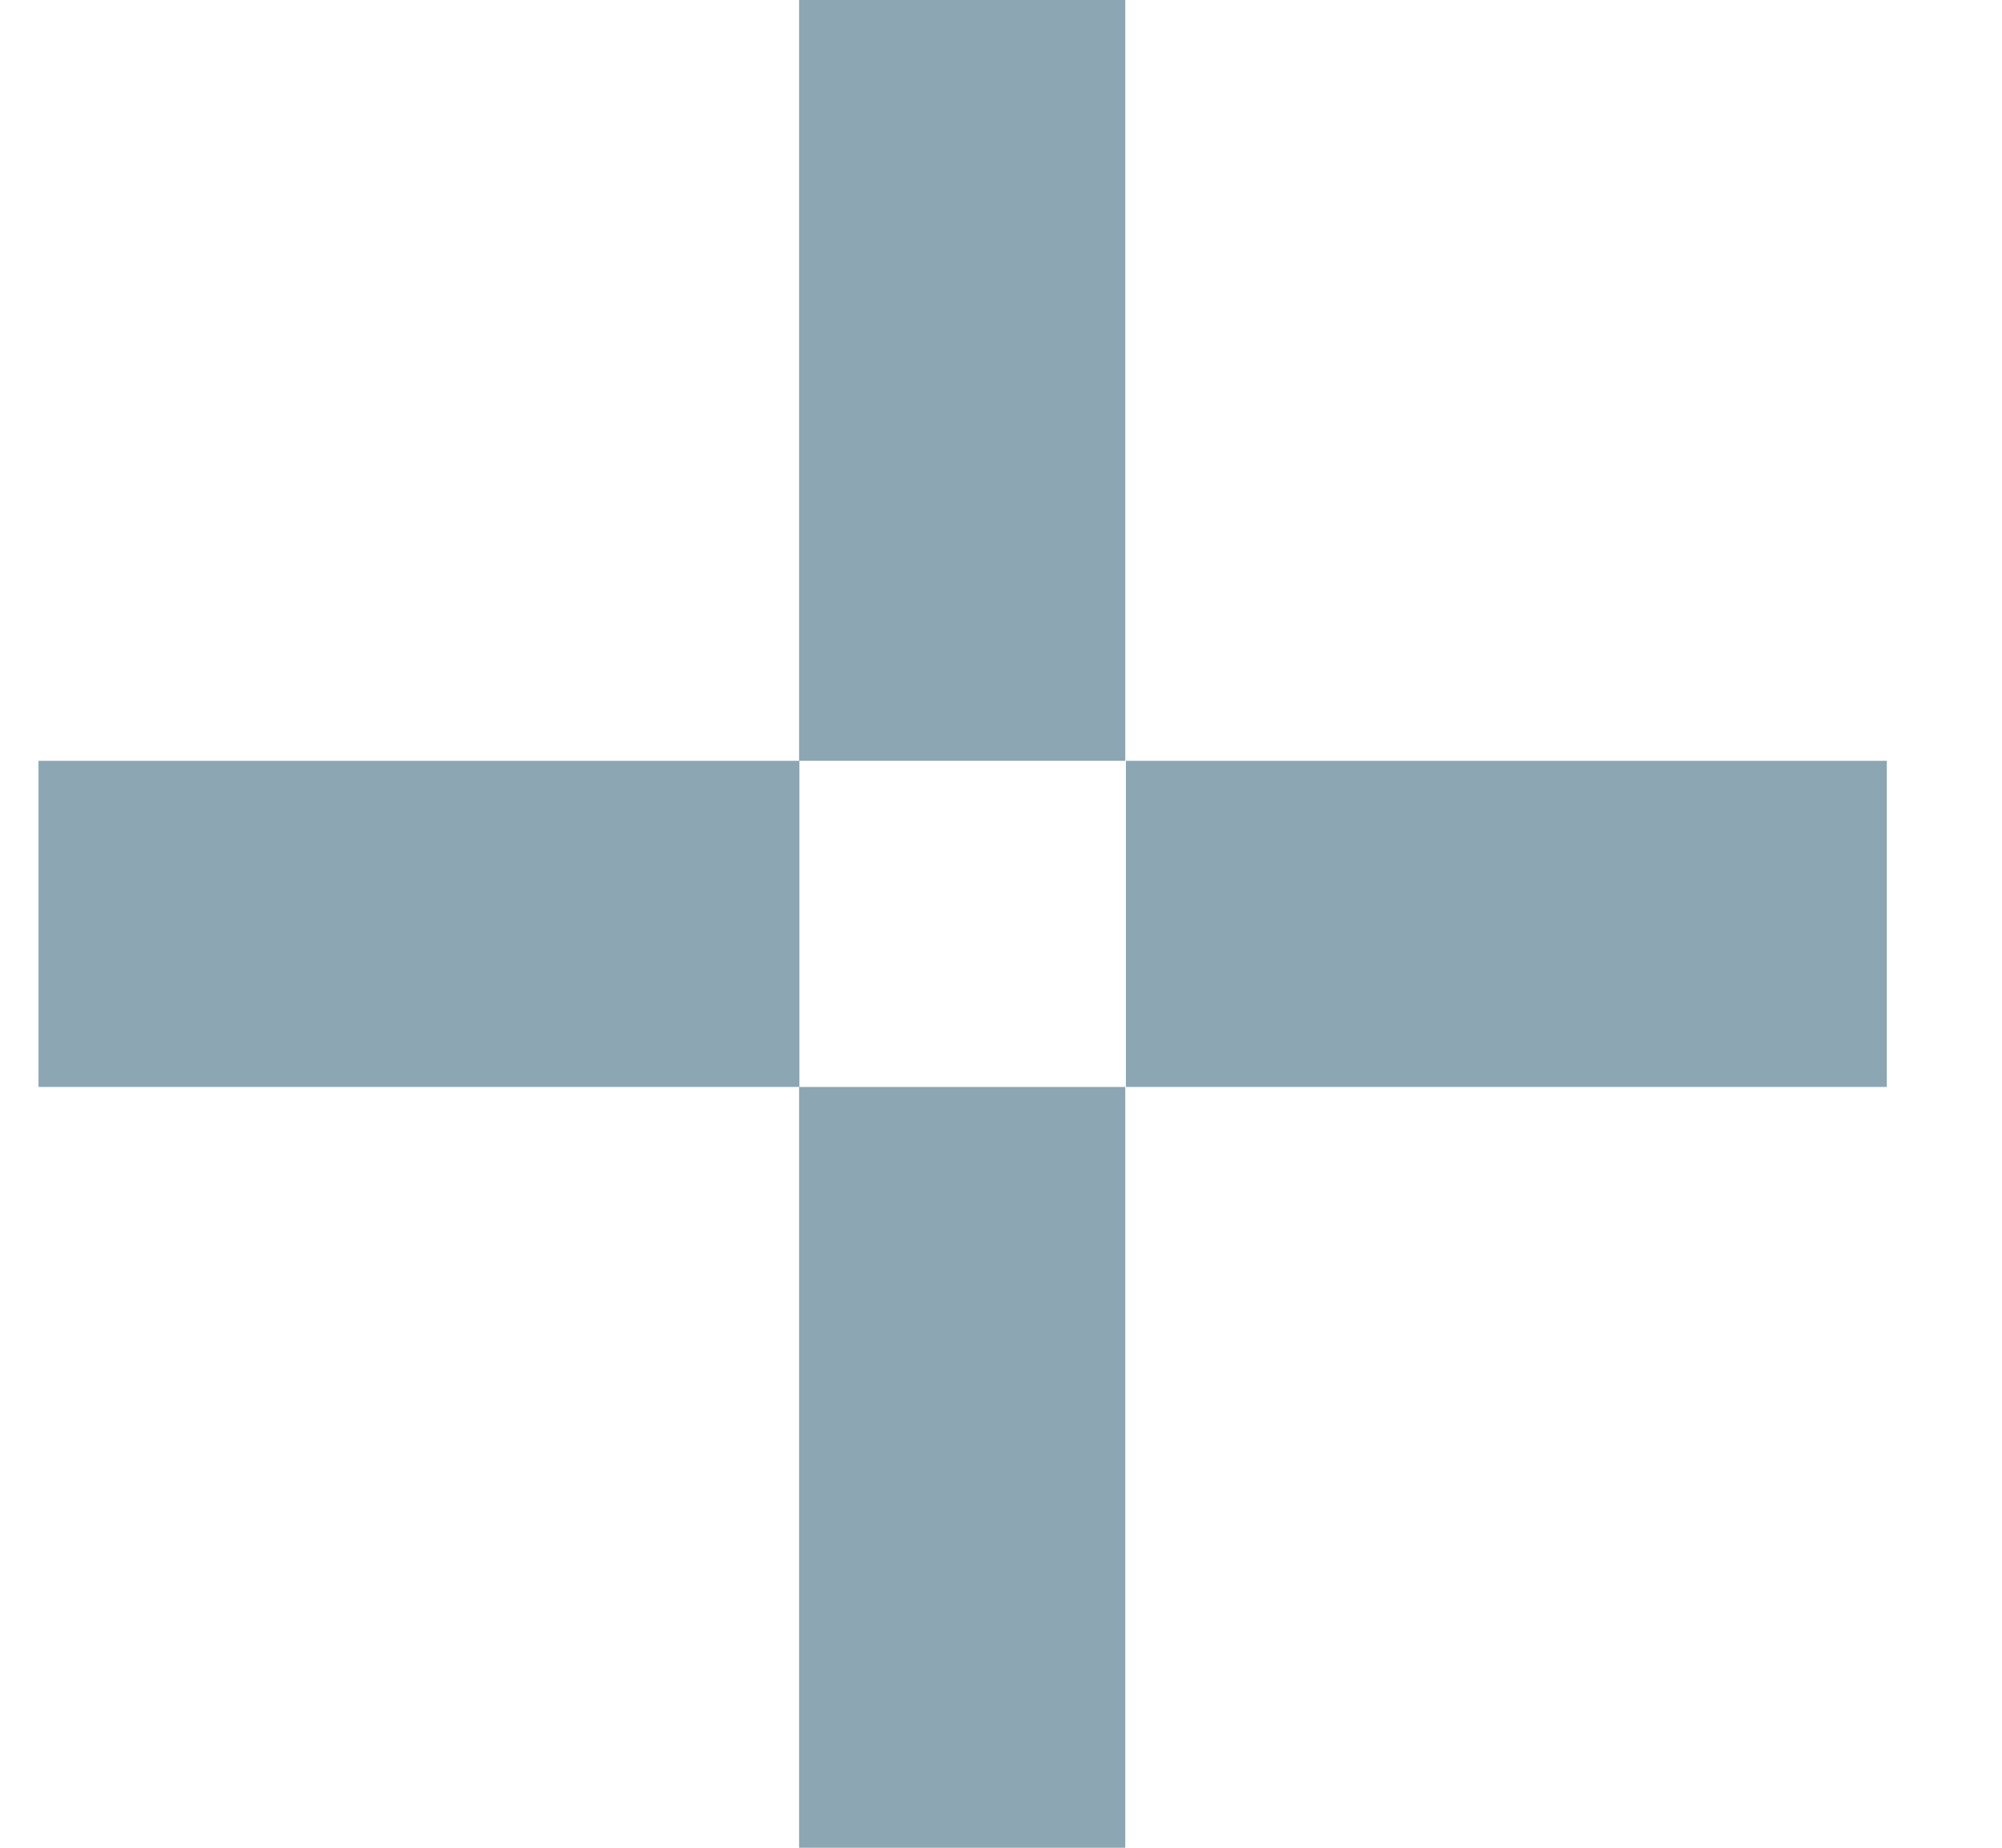
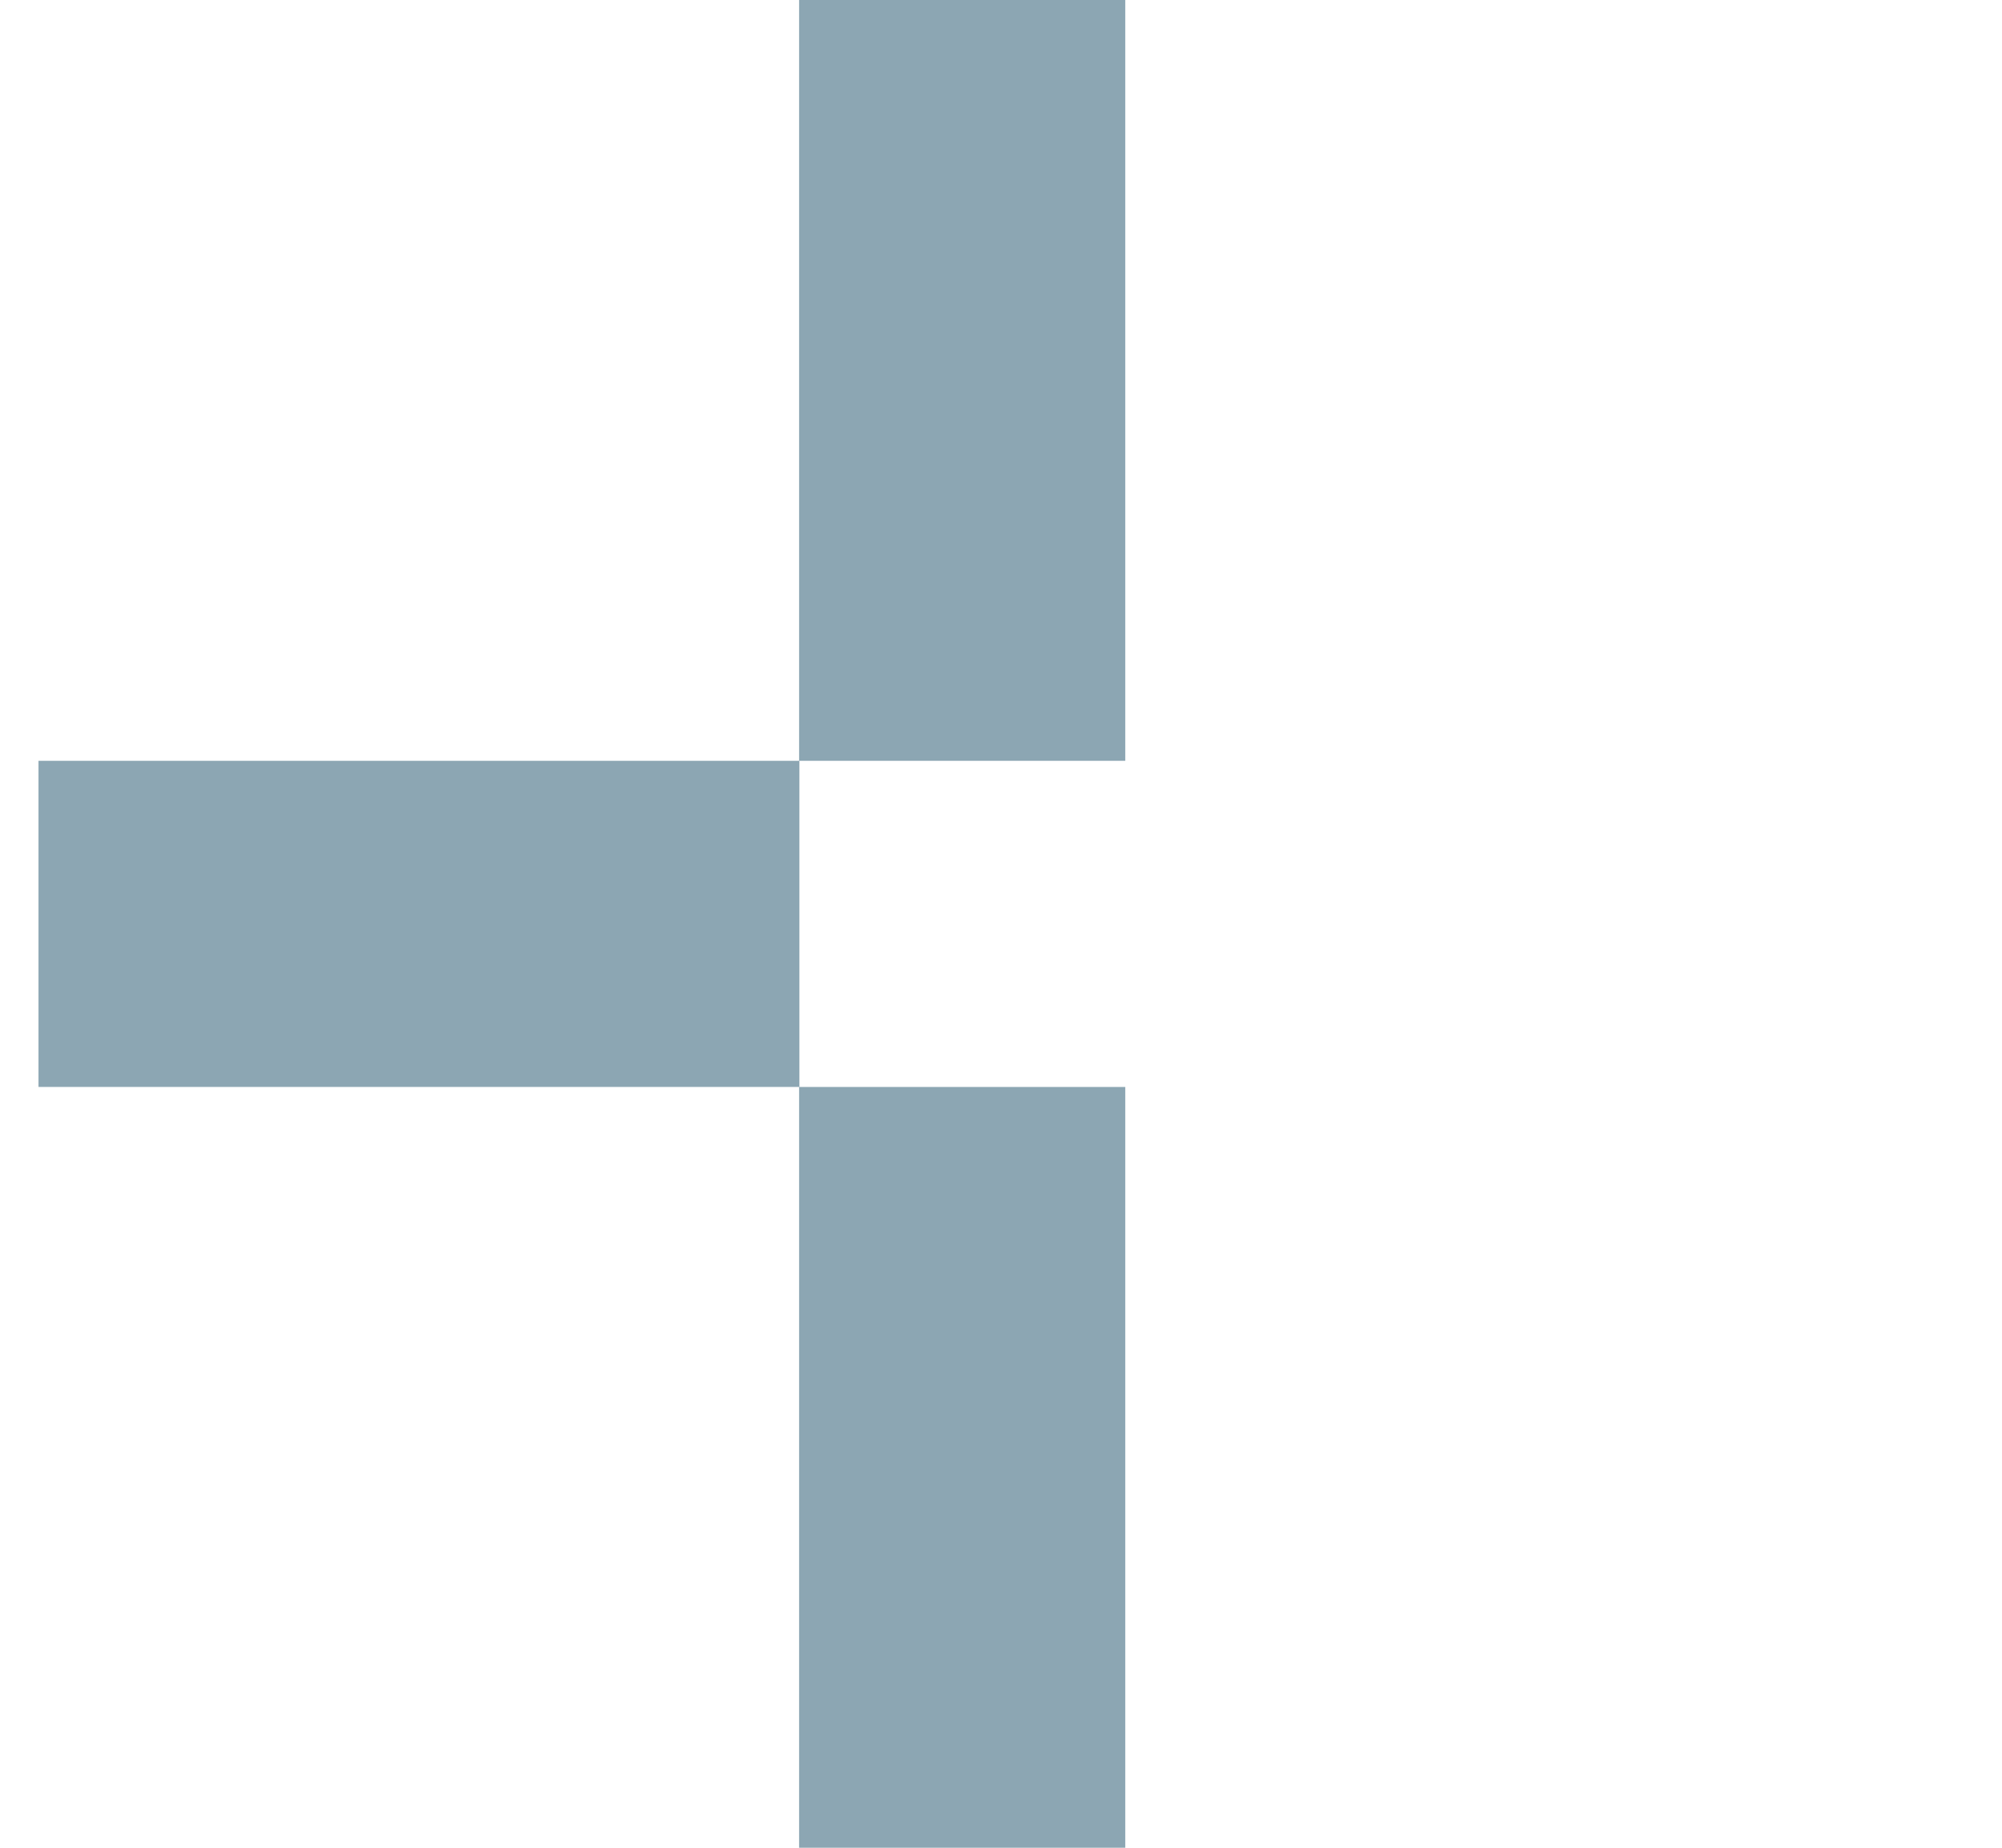
<svg xmlns="http://www.w3.org/2000/svg" width="13" height="12" viewBox="0 0 13 12" fill="none">
  <rect x="0.25" y="4.941" width="4.941" height="2.118" fill="#8CA6B3" />
  <rect x="5.189" y="4.941" width="4.941" height="2.118" transform="rotate(-90 5.189 4.941)" fill="#8CA6B3" />
  <rect x="5.189" y="12" width="4.941" height="2.118" transform="rotate(-90 5.189 12)" fill="#8CA6B3" />
-   <rect x="7.311" y="4.941" width="4.941" height="2.118" fill="#8CA6B3" />
</svg>